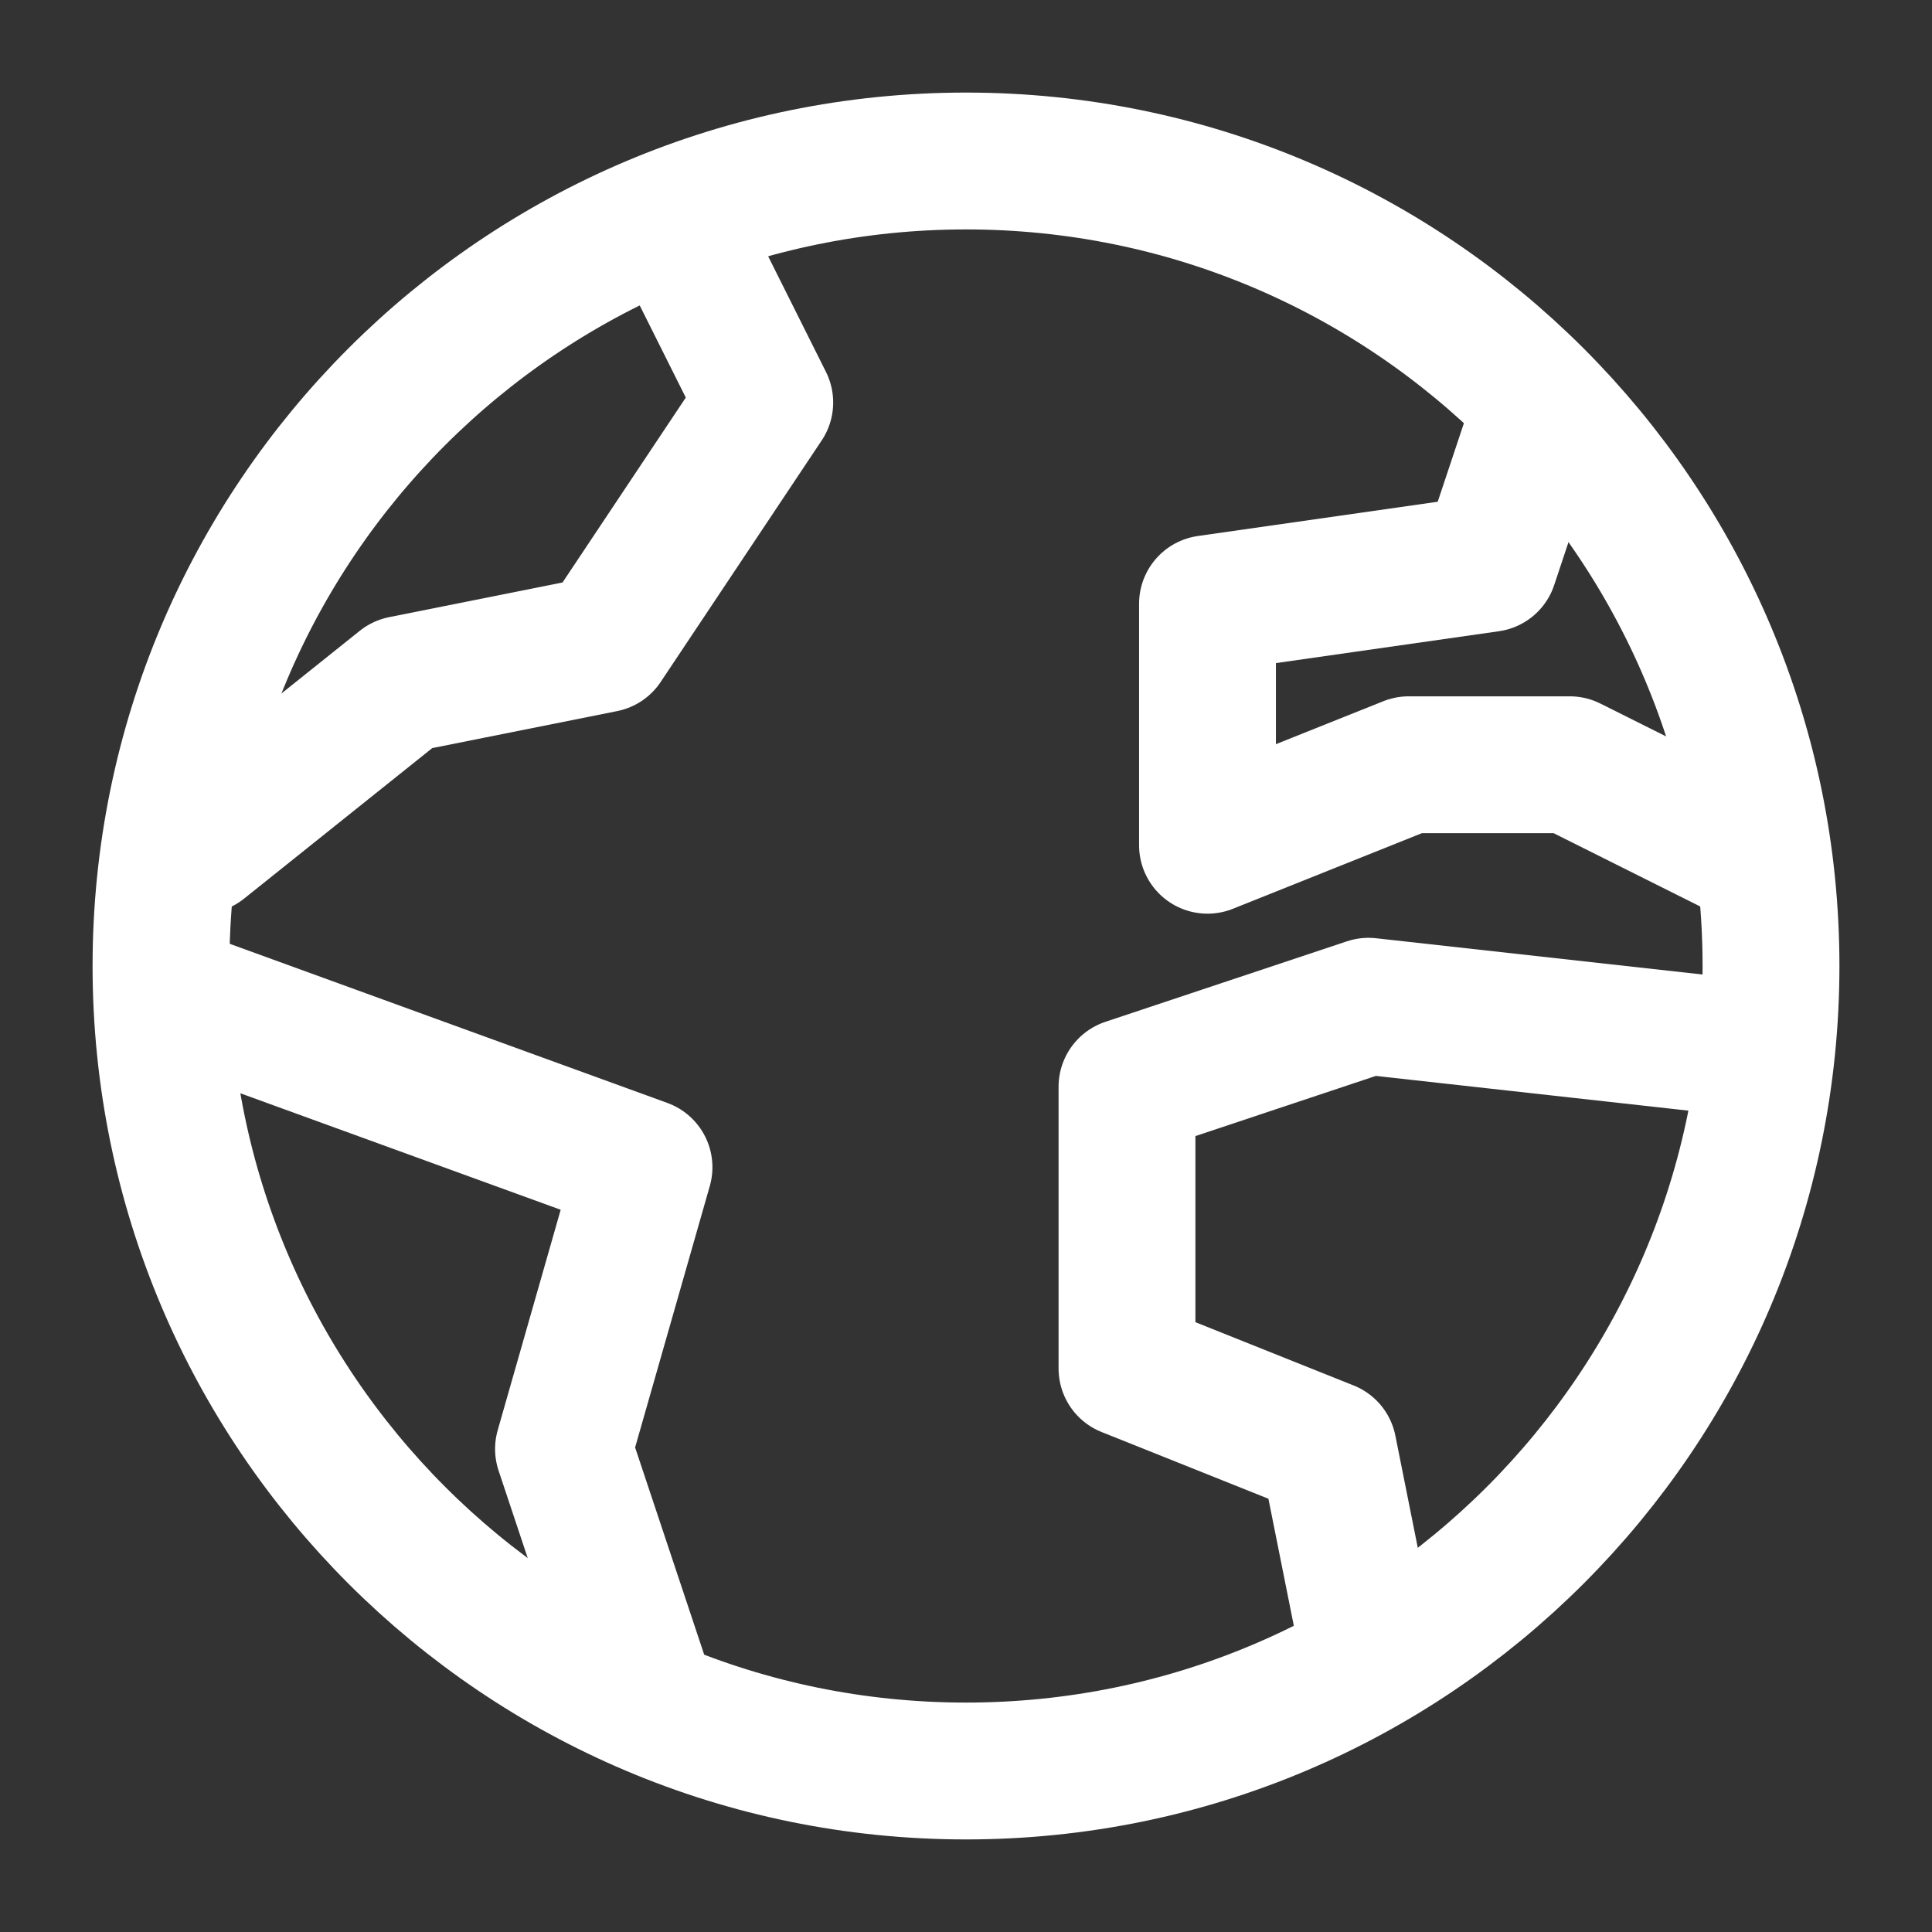
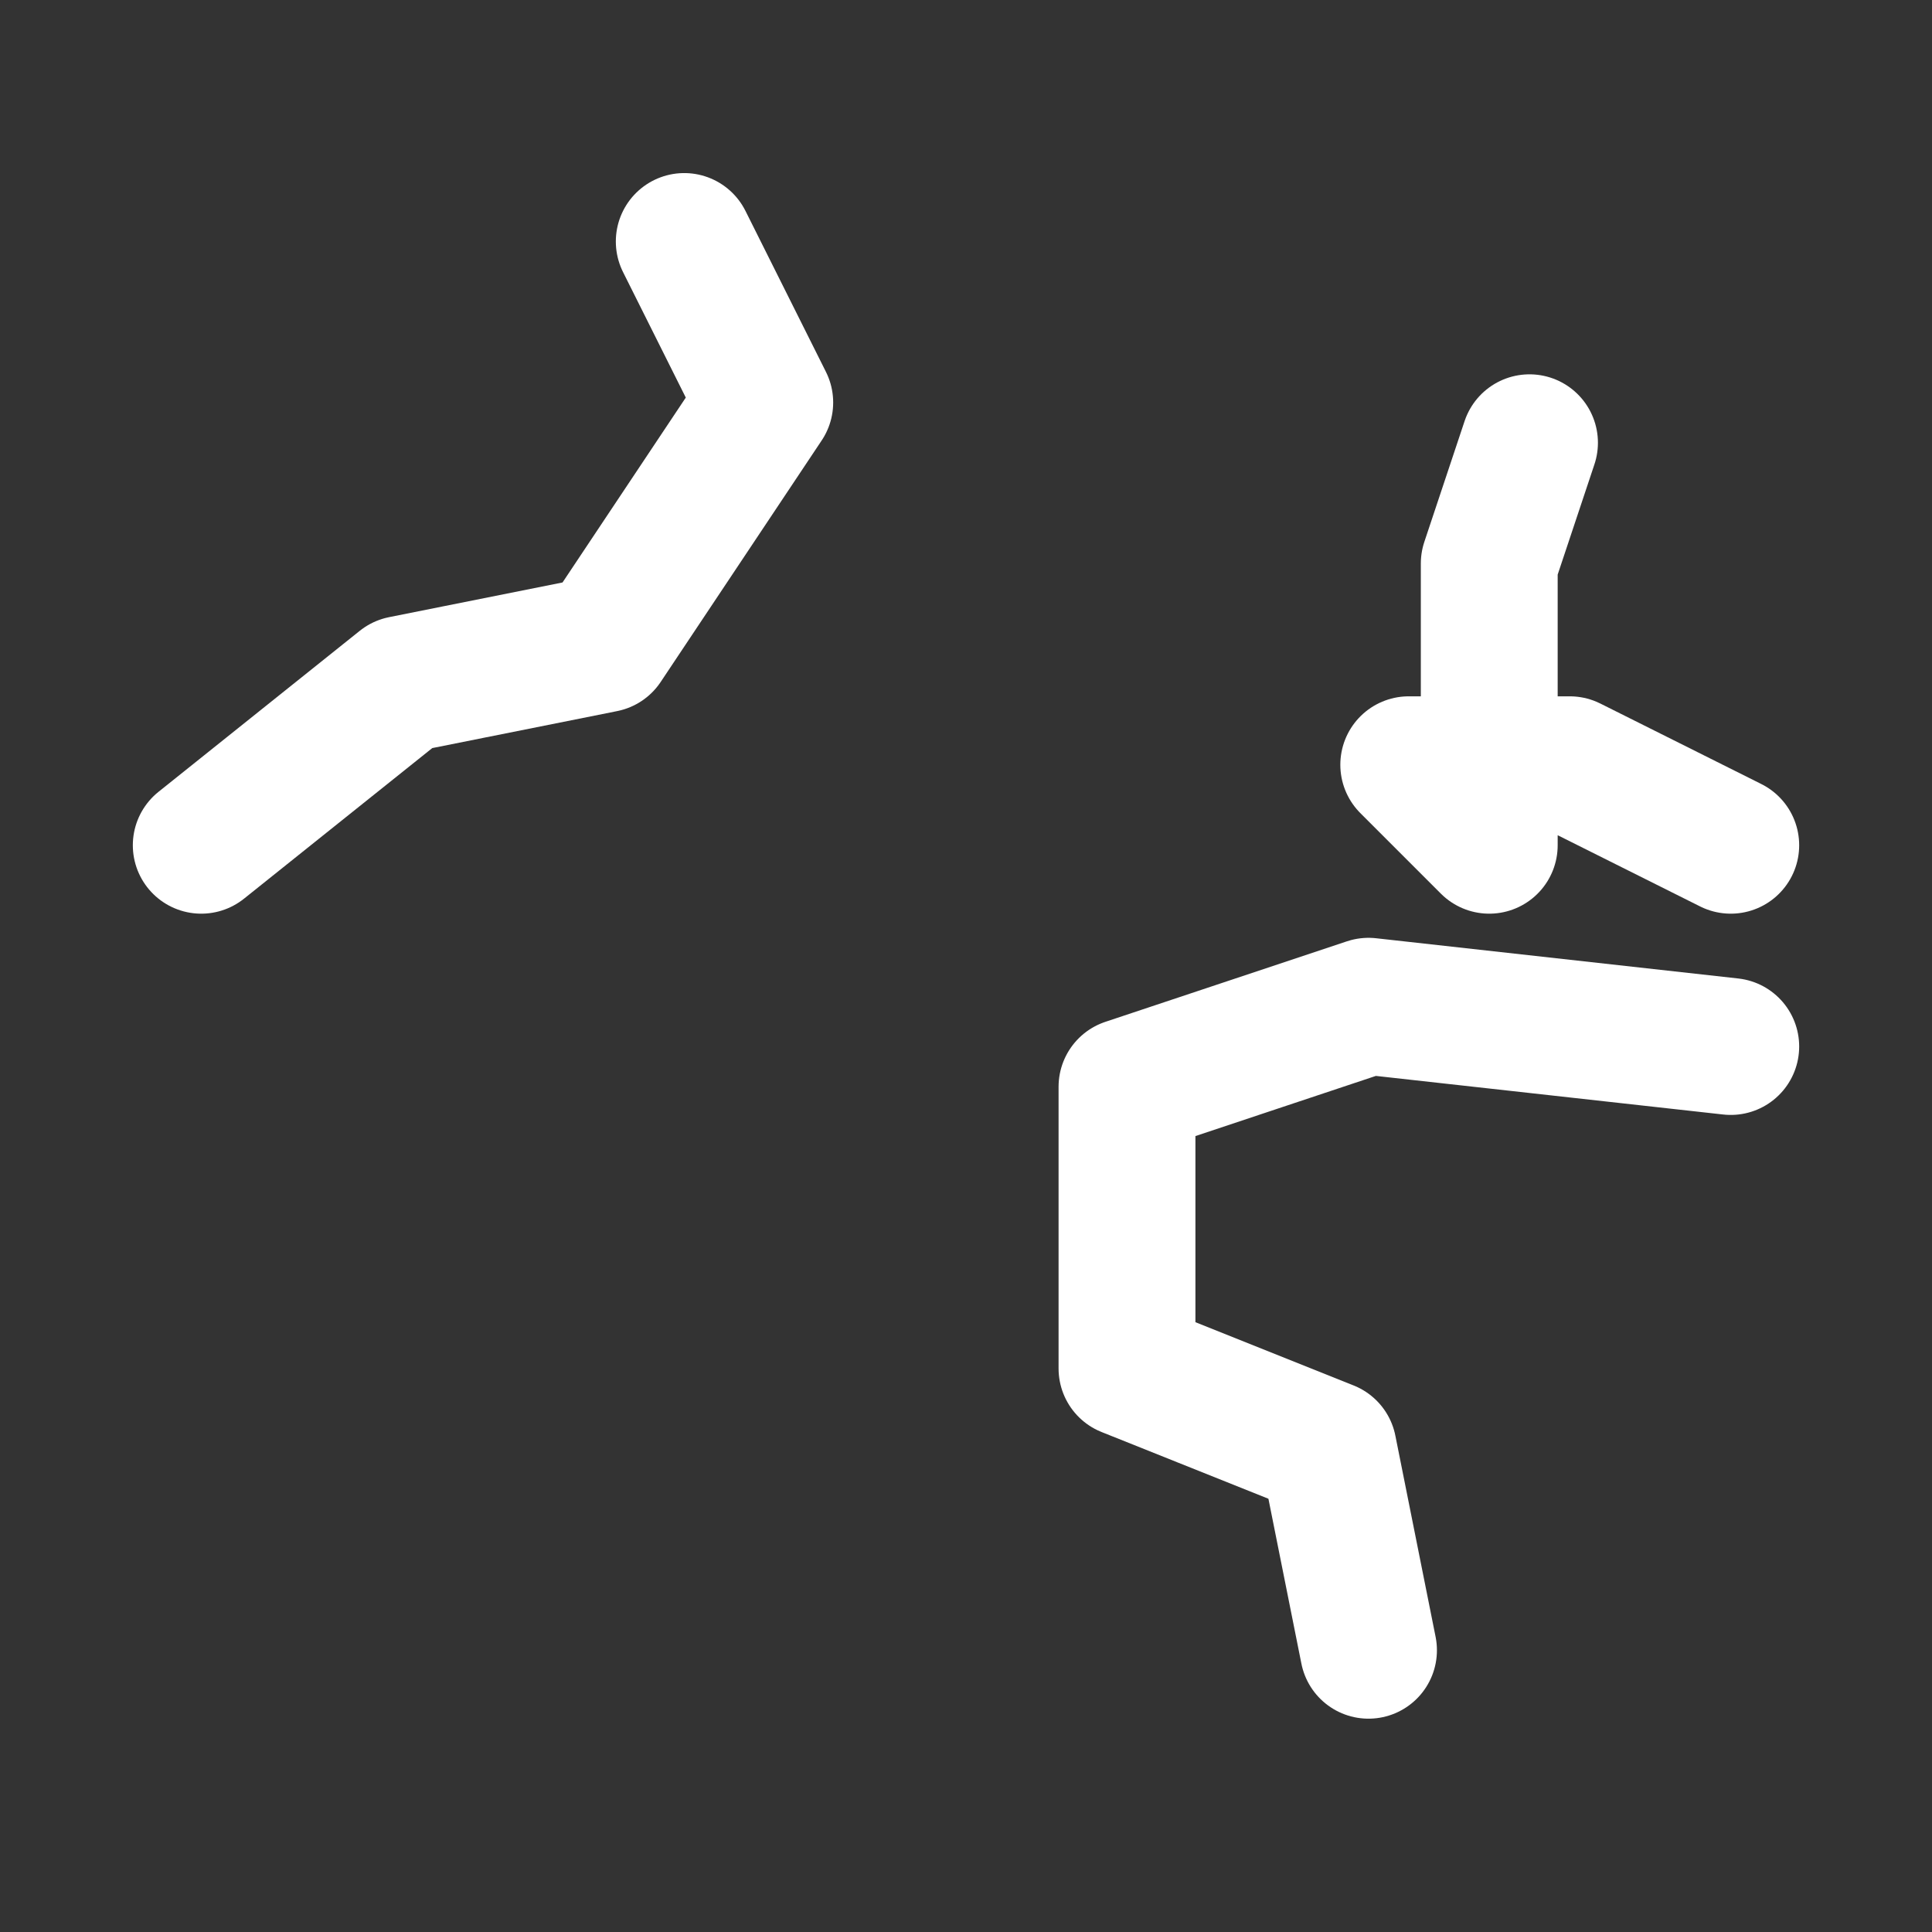
<svg xmlns="http://www.w3.org/2000/svg" width="24" height="24" viewBox="0 0 24 24" fill="none">
  <rect x="0" y="0" width="24" height="24" fill="#333333" stroke="none" />
-   <path d="M12 22C17.523 22 22 17.523 22 12C22 6.477 17.523 2 12 2C6.477 2 2 6.477 2 12C2 17.523 6.477 22 12 22Z" stroke="#FFFFFF" stroke-width="1.7" stroke-linecap="round" stroke-linejoin="round" />
-   <path d="M2.5 12.5L8 14.5L7 18L8 21" stroke="#FFFFFF" stroke-width="1.7" stroke-linecap="round" stroke-linejoin="round" />
  <path d="M17 20.5L16.5 18L14 17V13.5L17 12.5L21.5 13" stroke="#FFFFFF" stroke-width="1.7" stroke-linecap="round" stroke-linejoin="round" />
-   <path d="M19 5.5L18.5 7L15 7.5V10.5L17.5 9.5H19.5L21.5 10.5" stroke="#FFFFFF" stroke-width="1.7" stroke-linecap="round" stroke-linejoin="round" />
+   <path d="M19 5.5L18.5 7V10.5L17.5 9.5H19.5L21.5 10.5" stroke="#FFFFFF" stroke-width="1.7" stroke-linecap="round" stroke-linejoin="round" />
  <path d="M2.5 10.5L5 8.5L7.5 8L9.5 5L8.5 3" stroke="#FFFFFF" stroke-width="1.7" stroke-linecap="round" stroke-linejoin="round" />
</svg>